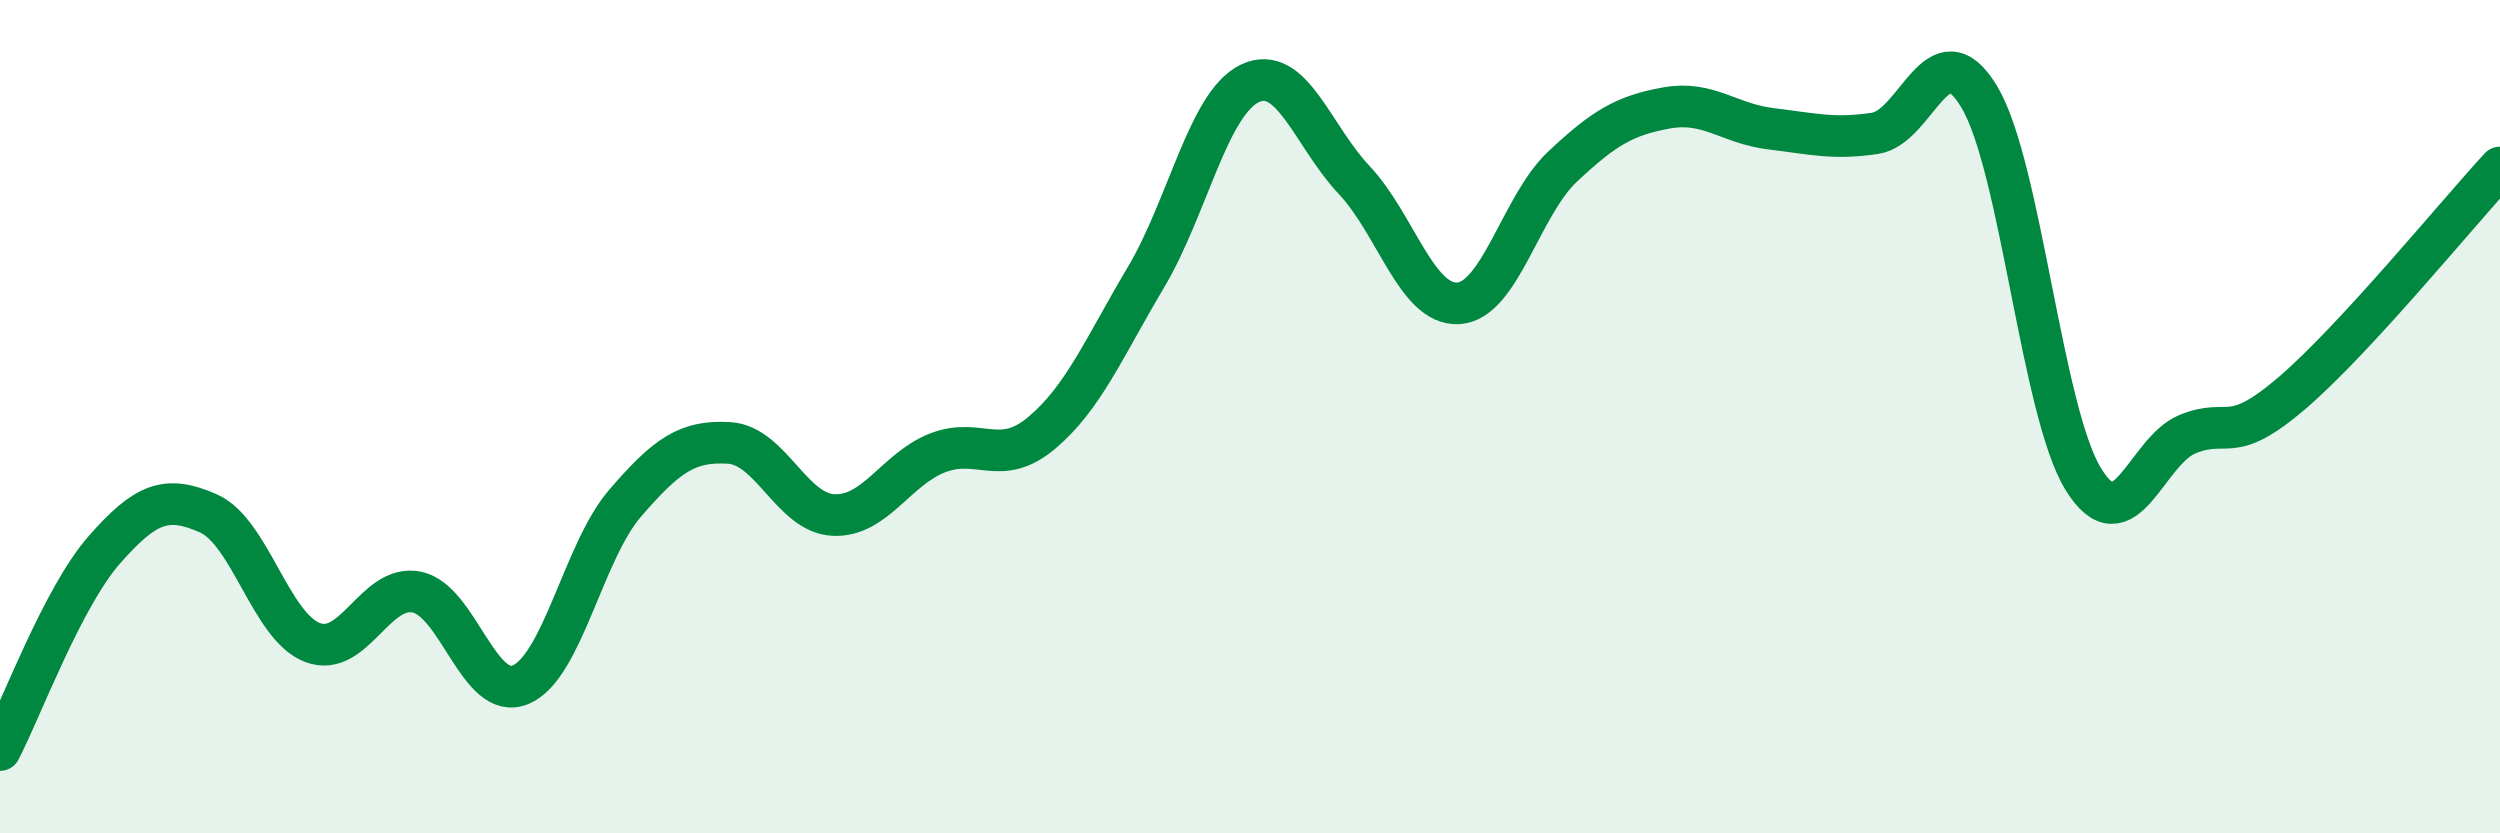
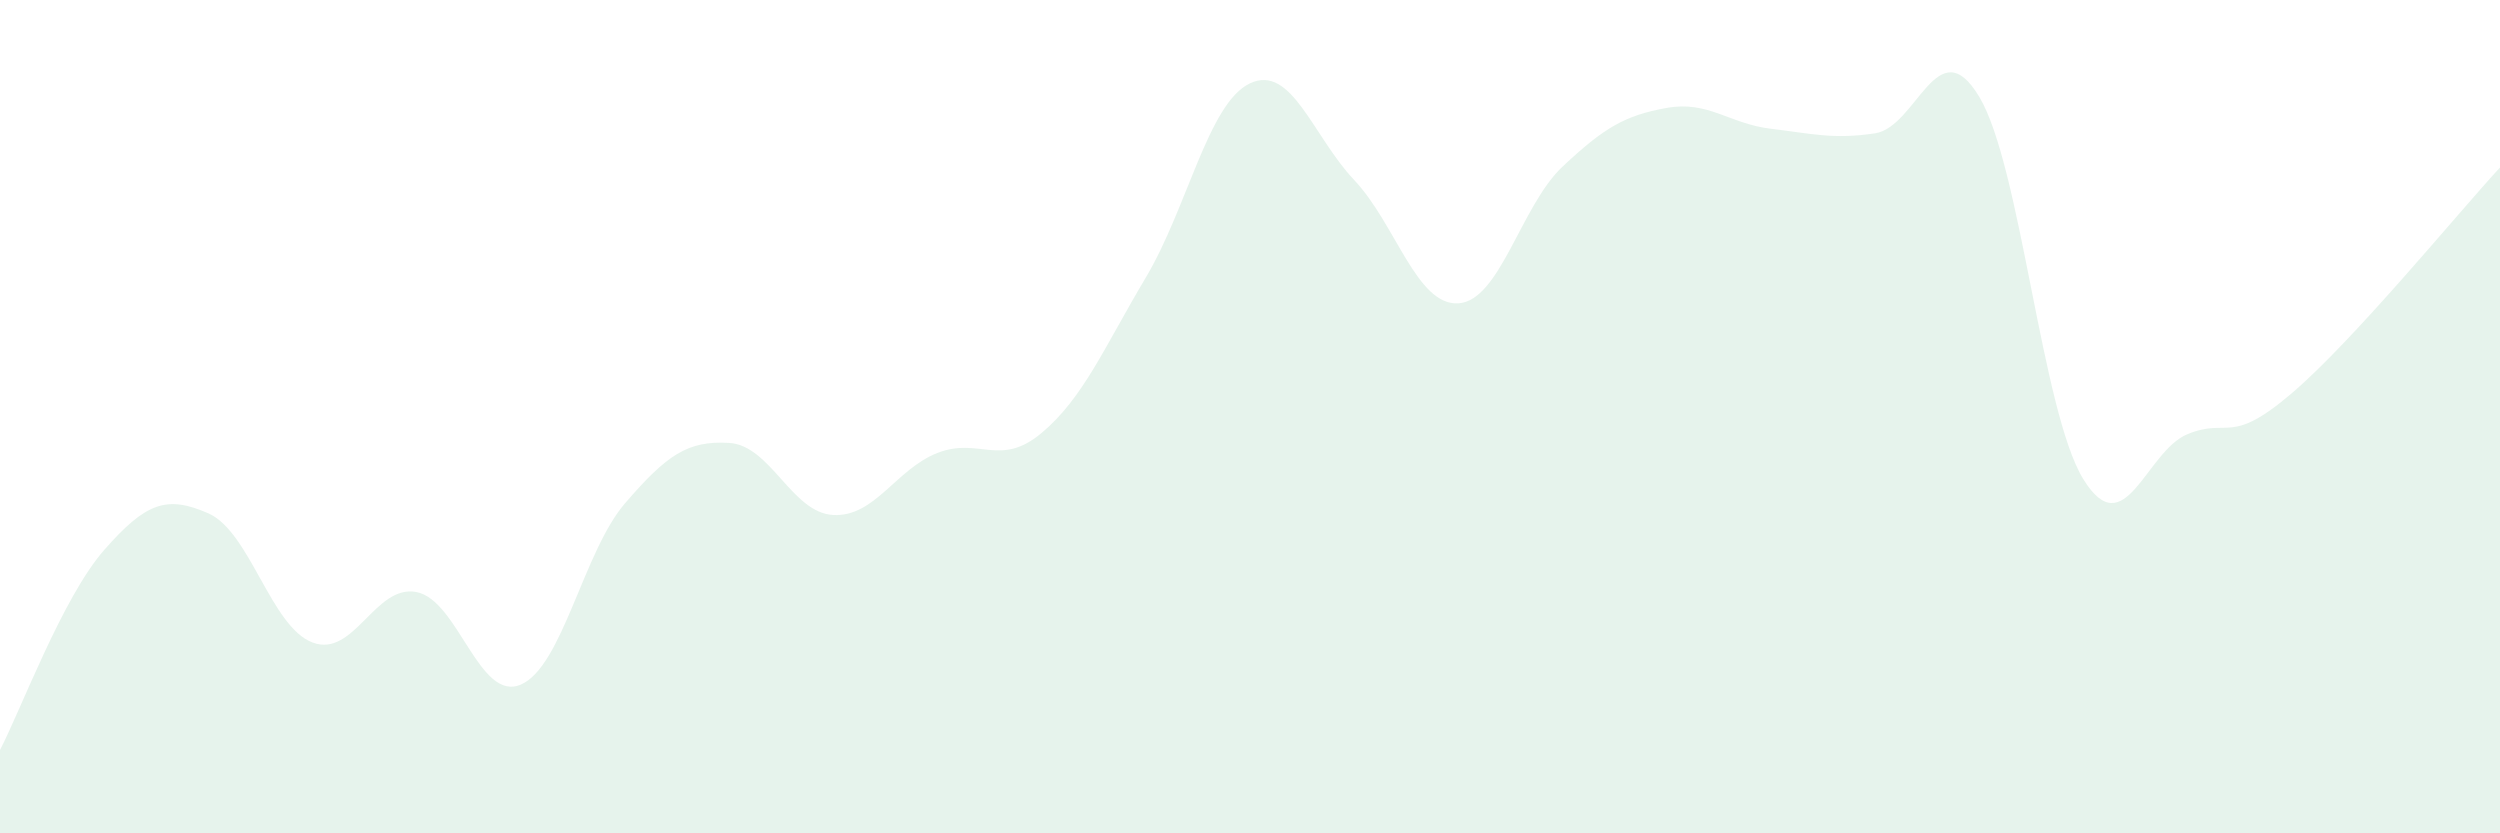
<svg xmlns="http://www.w3.org/2000/svg" width="60" height="20" viewBox="0 0 60 20">
  <path d="M 0,18 C 0.5,17.04 1.5,14.34 2.5,13.2 C 3.5,12.06 4,11.88 5,12.32 C 6,12.76 6.5,15.04 7.5,15.42 C 8.5,15.8 9,14.01 10,14.21 C 11,14.41 11.5,16.86 12.5,16.43 C 13.5,16 14,13.24 15,12.08 C 16,10.92 16.5,10.57 17.5,10.63 C 18.5,10.69 19,12.31 20,12.36 C 21,12.41 21.5,11.26 22.5,10.87 C 23.5,10.48 24,11.23 25,10.39 C 26,9.55 26.5,8.34 27.5,6.66 C 28.5,4.98 29,2.47 30,2 C 31,1.53 31.5,3.26 32.5,4.32 C 33.5,5.38 34,7.34 35,7.28 C 36,7.22 36.5,4.94 37.5,4 C 38.5,3.06 39,2.77 40,2.59 C 41,2.41 41.5,2.97 42.5,3.09 C 43.5,3.21 44,3.35 45,3.2 C 46,3.05 46.5,0.66 47.5,2.32 C 48.5,3.98 49,9.88 50,11.5 C 51,13.12 51.5,10.83 52.5,10.42 C 53.5,10.01 53.5,10.72 55,9.44 C 56.5,8.16 59,5.1 60,4.02L60 20L0 20Z" fill="#008740" opacity="0.1" stroke-linecap="round" stroke-linejoin="round" />
-   <path d="M 0,18 C 0.5,17.04 1.5,14.34 2.5,13.2 C 3.5,12.06 4,11.88 5,12.32 C 6,12.76 6.5,15.04 7.5,15.42 C 8.5,15.8 9,14.01 10,14.21 C 11,14.41 11.5,16.86 12.5,16.43 C 13.5,16 14,13.24 15,12.08 C 16,10.92 16.5,10.57 17.5,10.63 C 18.5,10.69 19,12.31 20,12.36 C 21,12.41 21.5,11.26 22.5,10.87 C 23.5,10.48 24,11.23 25,10.39 C 26,9.55 26.5,8.34 27.5,6.66 C 28.5,4.98 29,2.47 30,2 C 31,1.53 31.5,3.26 32.5,4.32 C 33.5,5.38 34,7.34 35,7.28 C 36,7.22 36.5,4.94 37.5,4 C 38.5,3.06 39,2.77 40,2.59 C 41,2.41 41.5,2.97 42.5,3.09 C 43.5,3.21 44,3.35 45,3.2 C 46,3.05 46.5,0.66 47.5,2.32 C 48.5,3.98 49,9.88 50,11.5 C 51,13.12 51.5,10.83 52.5,10.42 C 53.5,10.01 53.5,10.72 55,9.44 C 56.5,8.16 59,5.1 60,4.02" stroke="#008740" stroke-width="1" fill="none" stroke-linecap="round" stroke-linejoin="round" />
</svg>